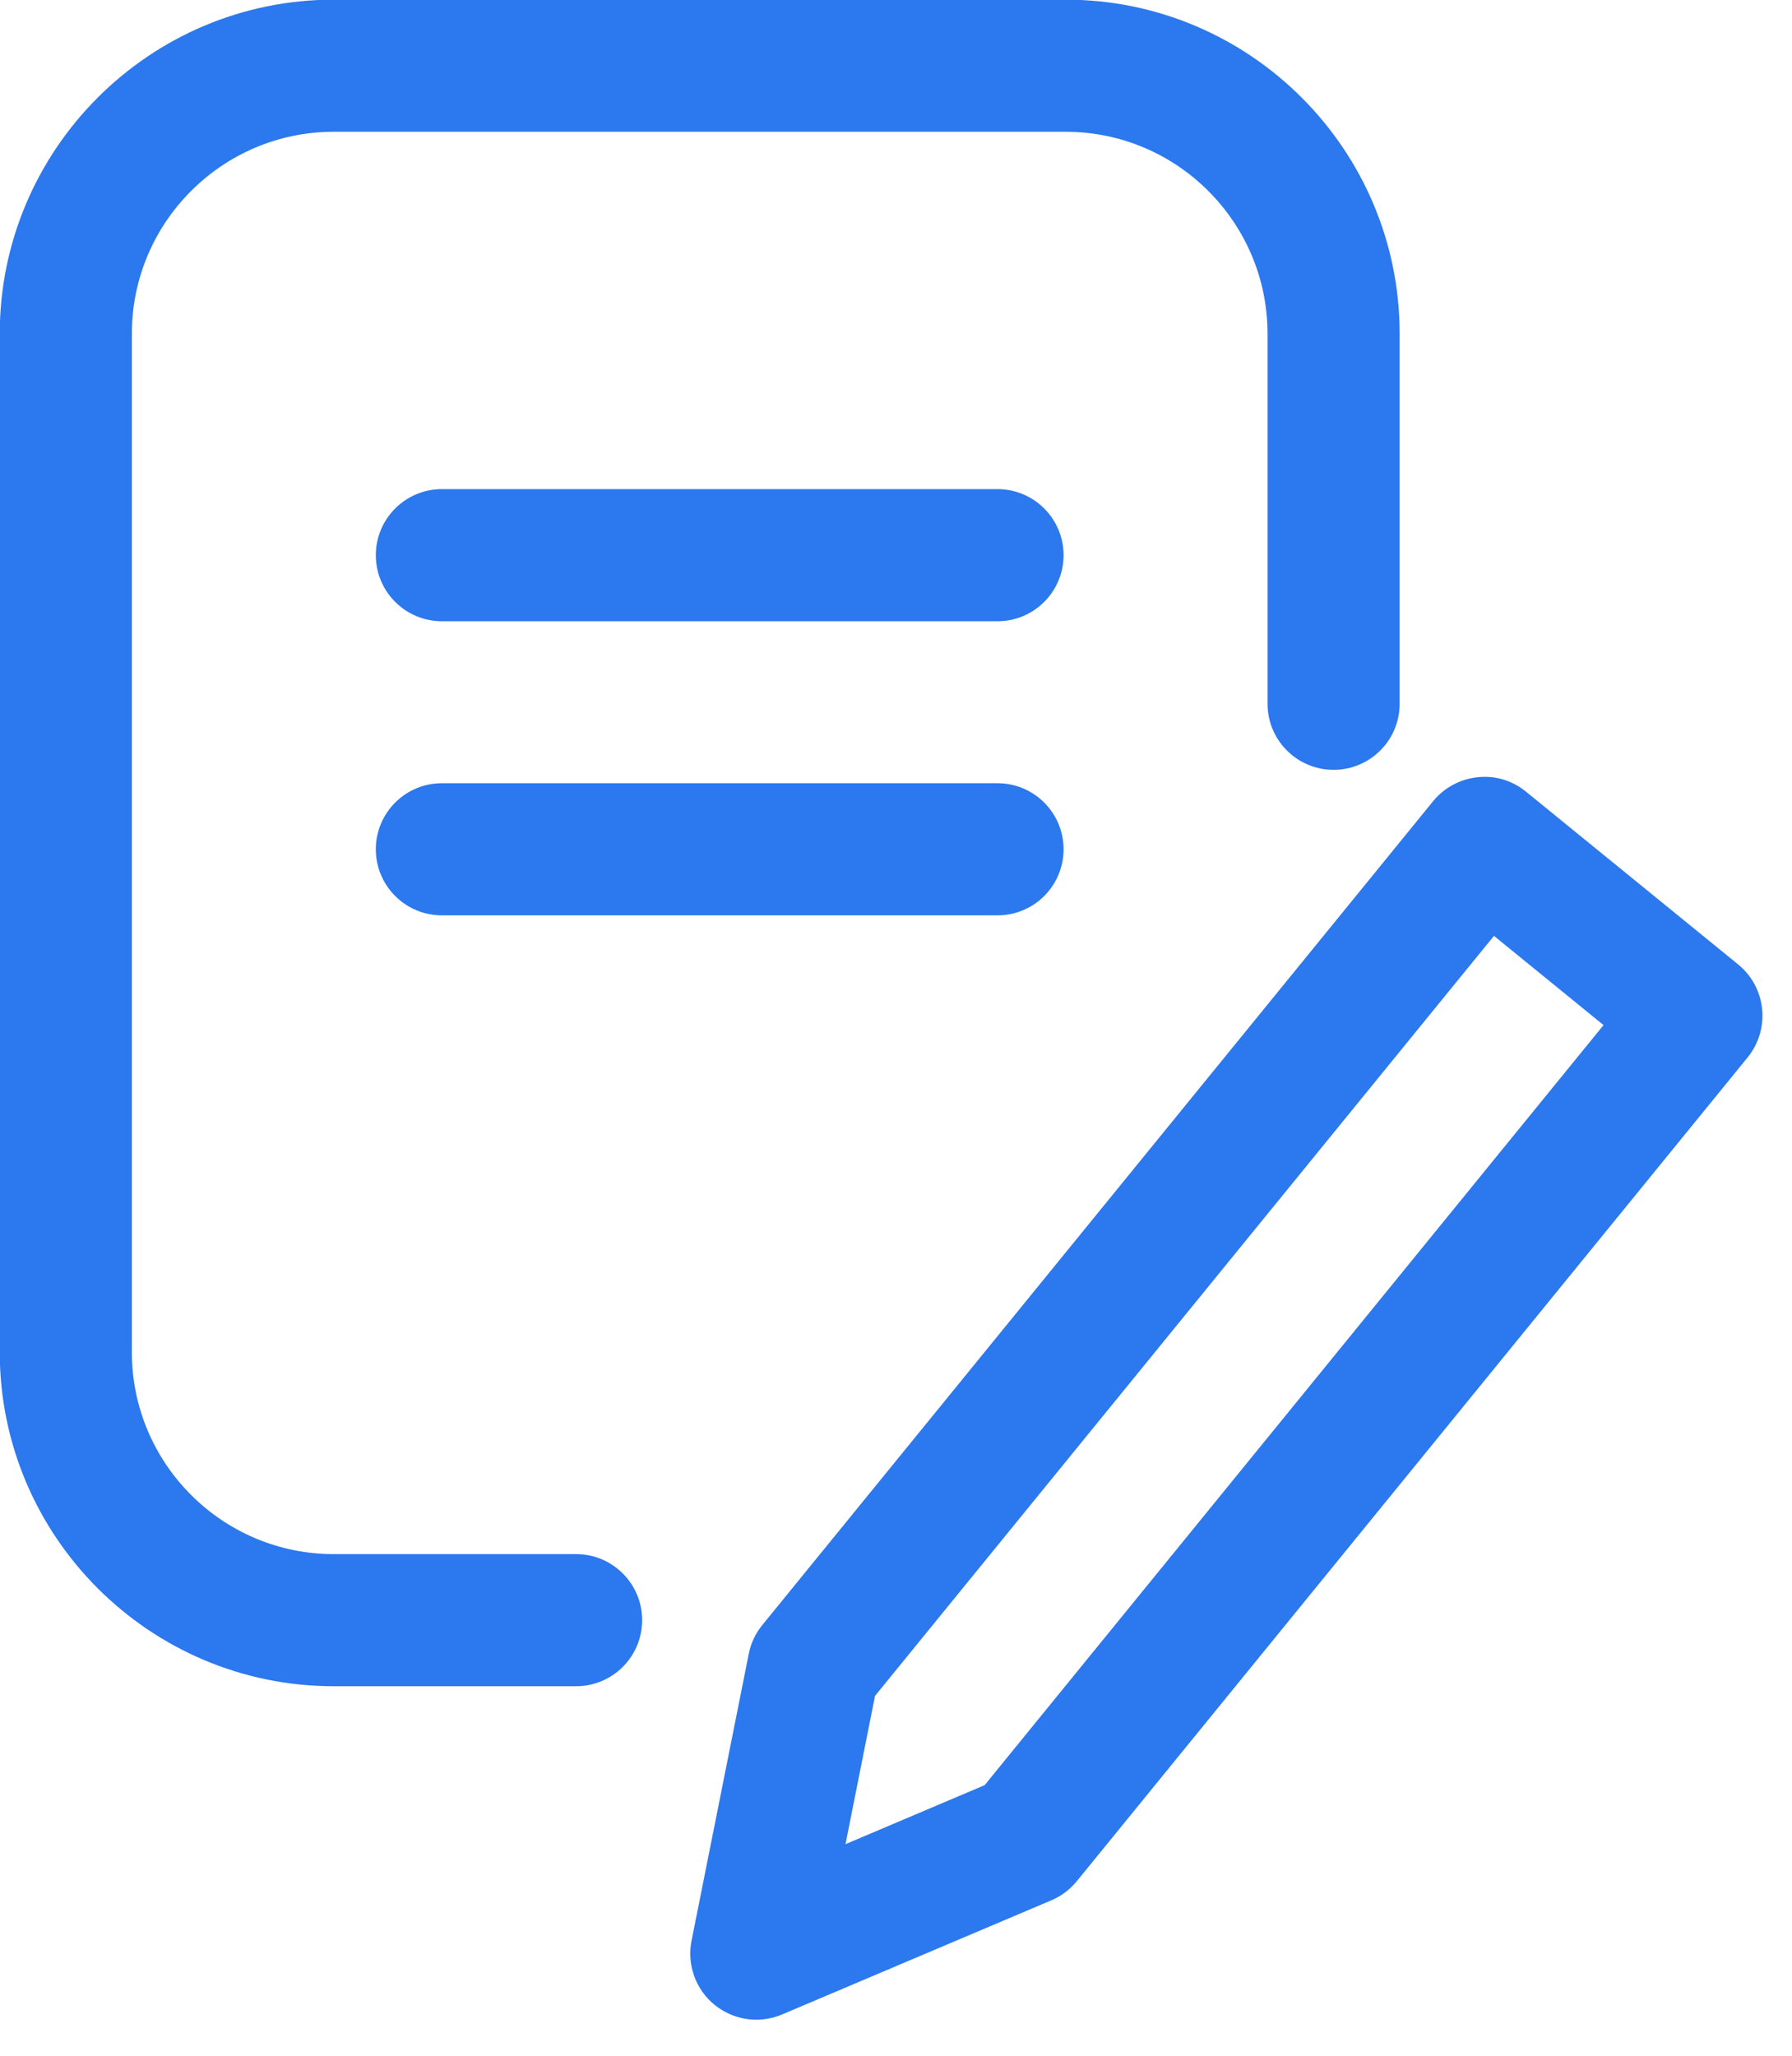
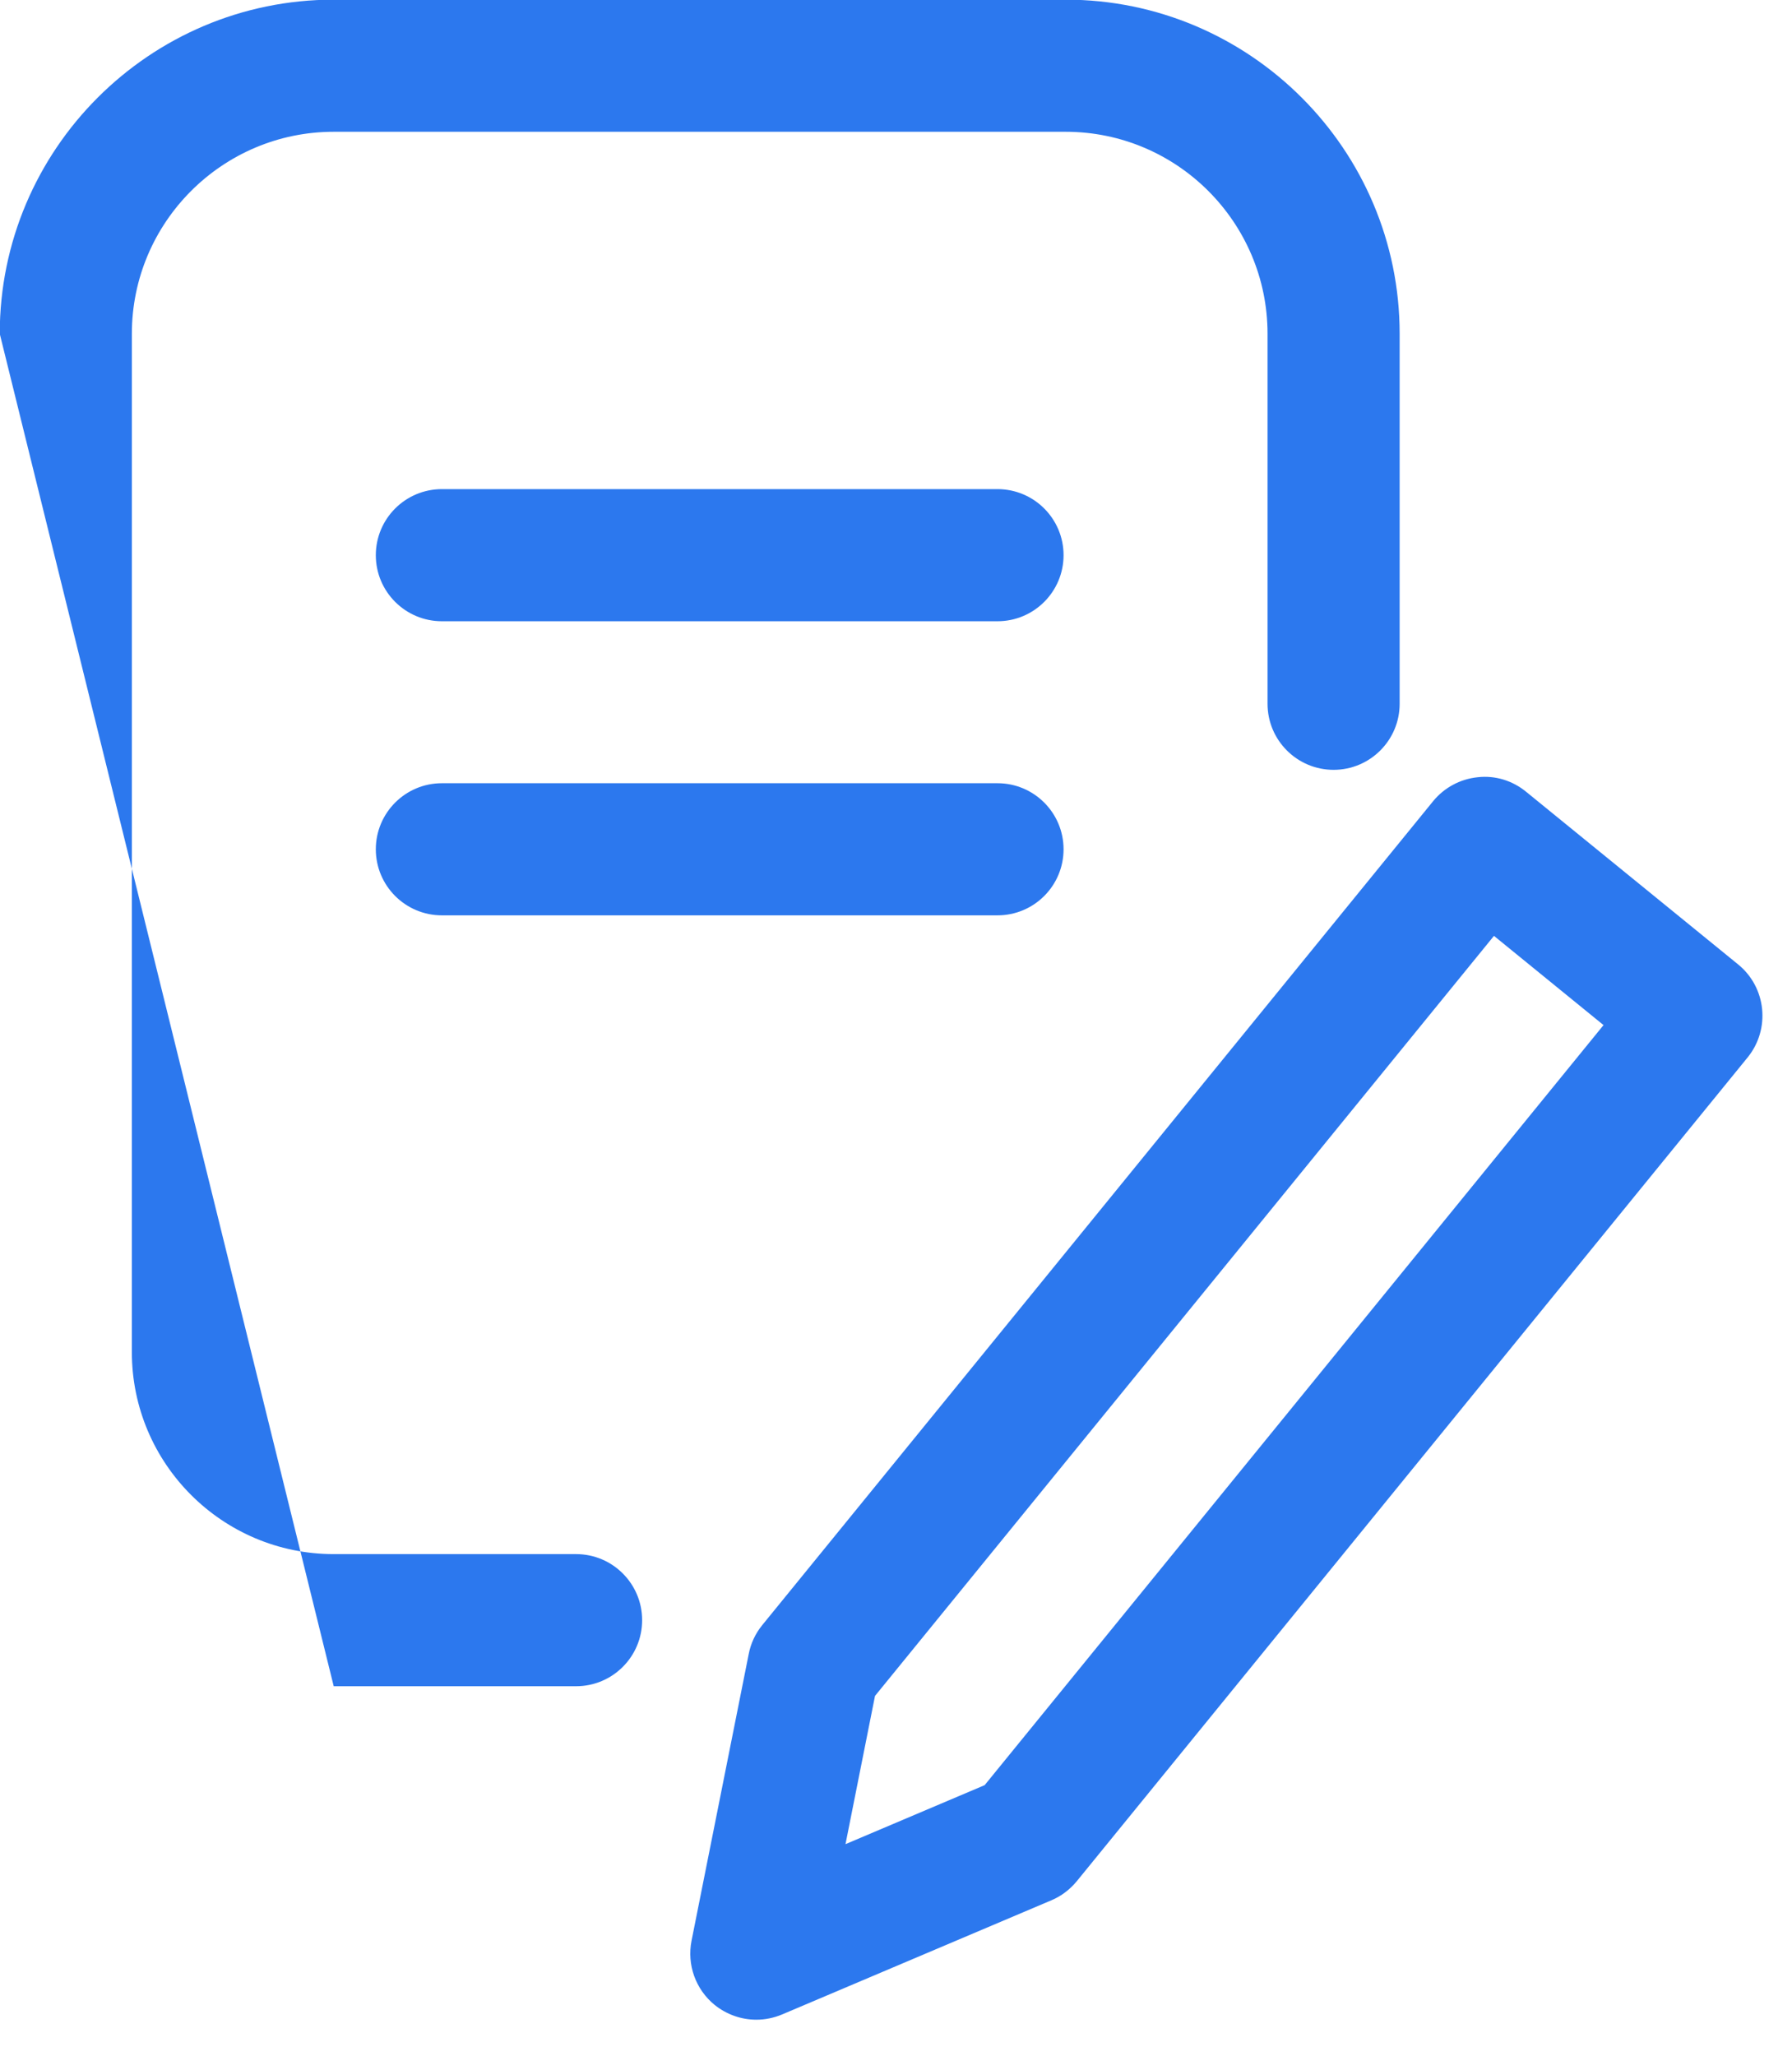
<svg xmlns="http://www.w3.org/2000/svg" width="100%" height="100%" viewBox="0 0 34 39" version="1.1" xml:space="preserve" style="fill-rule:evenodd;clip-rule:evenodd;stroke-linejoin:round;stroke-miterlimit:2;">
  <g transform="matrix(1.671,0,0,1.671,18.926,26.524)">
-     <path d="M0,-8.82L-6.309,-8.82C-6.723,-8.82 -7.059,-9.156 -7.059,-9.57C-7.059,-9.984 -6.723,-10.32 -6.309,-10.32L0,-10.32C0.414,-10.32 0.75,-9.984 0.75,-9.57C0.75,-9.156 0.414,-8.82 0,-8.82M0,-5.481L-6.309,-5.481C-6.723,-5.481 -7.059,-5.817 -7.059,-6.231C-7.059,-6.645 -6.723,-6.981 -6.309,-6.981L0,-6.981C0.414,-6.981 0.75,-6.645 0.75,-6.231C0.75,-5.817 0.414,-5.481 0,-5.481M-4.785,3.271L-7.537,3.271C-9.628,3.271 -11.329,1.57 -11.329,-0.522L-11.329,-12.084C-11.329,-14.175 -9.628,-15.877 -7.537,-15.877L0.774,-15.877C2.865,-15.877 4.566,-14.175 4.566,-12.084L4.566,-7.883C4.566,-7.469 4.23,-7.133 3.816,-7.133C3.402,-7.133 3.066,-7.469 3.066,-7.883L3.066,-12.084C3.066,-13.348 2.038,-14.377 0.774,-14.377L-7.537,-14.377C-8.801,-14.377 -9.829,-13.348 -9.829,-12.084L-9.829,-0.522C-9.829,0.743 -8.801,1.771 -7.537,1.771L-4.785,1.771C-4.371,1.771 -4.035,2.107 -4.035,2.521C-4.035,2.935 -4.371,3.271 -4.785,3.271M-1.391,3.381L-1.726,5.064L-0.146,4.394L6.881,-4.235L5.637,-5.248L-1.391,3.381ZM-2.738,7.057C-2.908,7.057 -3.075,6.999 -3.212,6.889C-3.428,6.713 -3.528,6.433 -3.474,6.16L-2.825,2.906C-2.802,2.785 -2.749,2.673 -2.672,2.578L4.946,-6.777C5.072,-6.931 5.254,-7.029 5.452,-7.049C5.652,-7.072 5.848,-7.01 6.002,-6.884L8.409,-4.924C8.73,-4.663 8.778,-4.19 8.518,-3.869L0.899,5.486C0.821,5.58 0.723,5.655 0.61,5.702L-2.445,6.997C-2.54,7.037 -2.64,7.057 -2.738,7.057" style="fill:rgb(44,120,238);fill-rule:nonzero;" />
+     <path d="M0,-8.82L-6.309,-8.82C-6.723,-8.82 -7.059,-9.156 -7.059,-9.57C-7.059,-9.984 -6.723,-10.32 -6.309,-10.32L0,-10.32C0.414,-10.32 0.75,-9.984 0.75,-9.57C0.75,-9.156 0.414,-8.82 0,-8.82M0,-5.481L-6.309,-5.481C-6.723,-5.481 -7.059,-5.817 -7.059,-6.231C-7.059,-6.645 -6.723,-6.981 -6.309,-6.981L0,-6.981C0.414,-6.981 0.75,-6.645 0.75,-6.231C0.75,-5.817 0.414,-5.481 0,-5.481M-4.785,3.271L-7.537,3.271L-11.329,-12.084C-11.329,-14.175 -9.628,-15.877 -7.537,-15.877L0.774,-15.877C2.865,-15.877 4.566,-14.175 4.566,-12.084L4.566,-7.883C4.566,-7.469 4.23,-7.133 3.816,-7.133C3.402,-7.133 3.066,-7.469 3.066,-7.883L3.066,-12.084C3.066,-13.348 2.038,-14.377 0.774,-14.377L-7.537,-14.377C-8.801,-14.377 -9.829,-13.348 -9.829,-12.084L-9.829,-0.522C-9.829,0.743 -8.801,1.771 -7.537,1.771L-4.785,1.771C-4.371,1.771 -4.035,2.107 -4.035,2.521C-4.035,2.935 -4.371,3.271 -4.785,3.271M-1.391,3.381L-1.726,5.064L-0.146,4.394L6.881,-4.235L5.637,-5.248L-1.391,3.381ZM-2.738,7.057C-2.908,7.057 -3.075,6.999 -3.212,6.889C-3.428,6.713 -3.528,6.433 -3.474,6.16L-2.825,2.906C-2.802,2.785 -2.749,2.673 -2.672,2.578L4.946,-6.777C5.072,-6.931 5.254,-7.029 5.452,-7.049C5.652,-7.072 5.848,-7.01 6.002,-6.884L8.409,-4.924C8.73,-4.663 8.778,-4.19 8.518,-3.869L0.899,5.486C0.821,5.58 0.723,5.655 0.61,5.702L-2.445,6.997C-2.54,7.037 -2.64,7.057 -2.738,7.057" style="fill:rgb(44,120,238);fill-rule:nonzero;" />
  </g>
</svg>